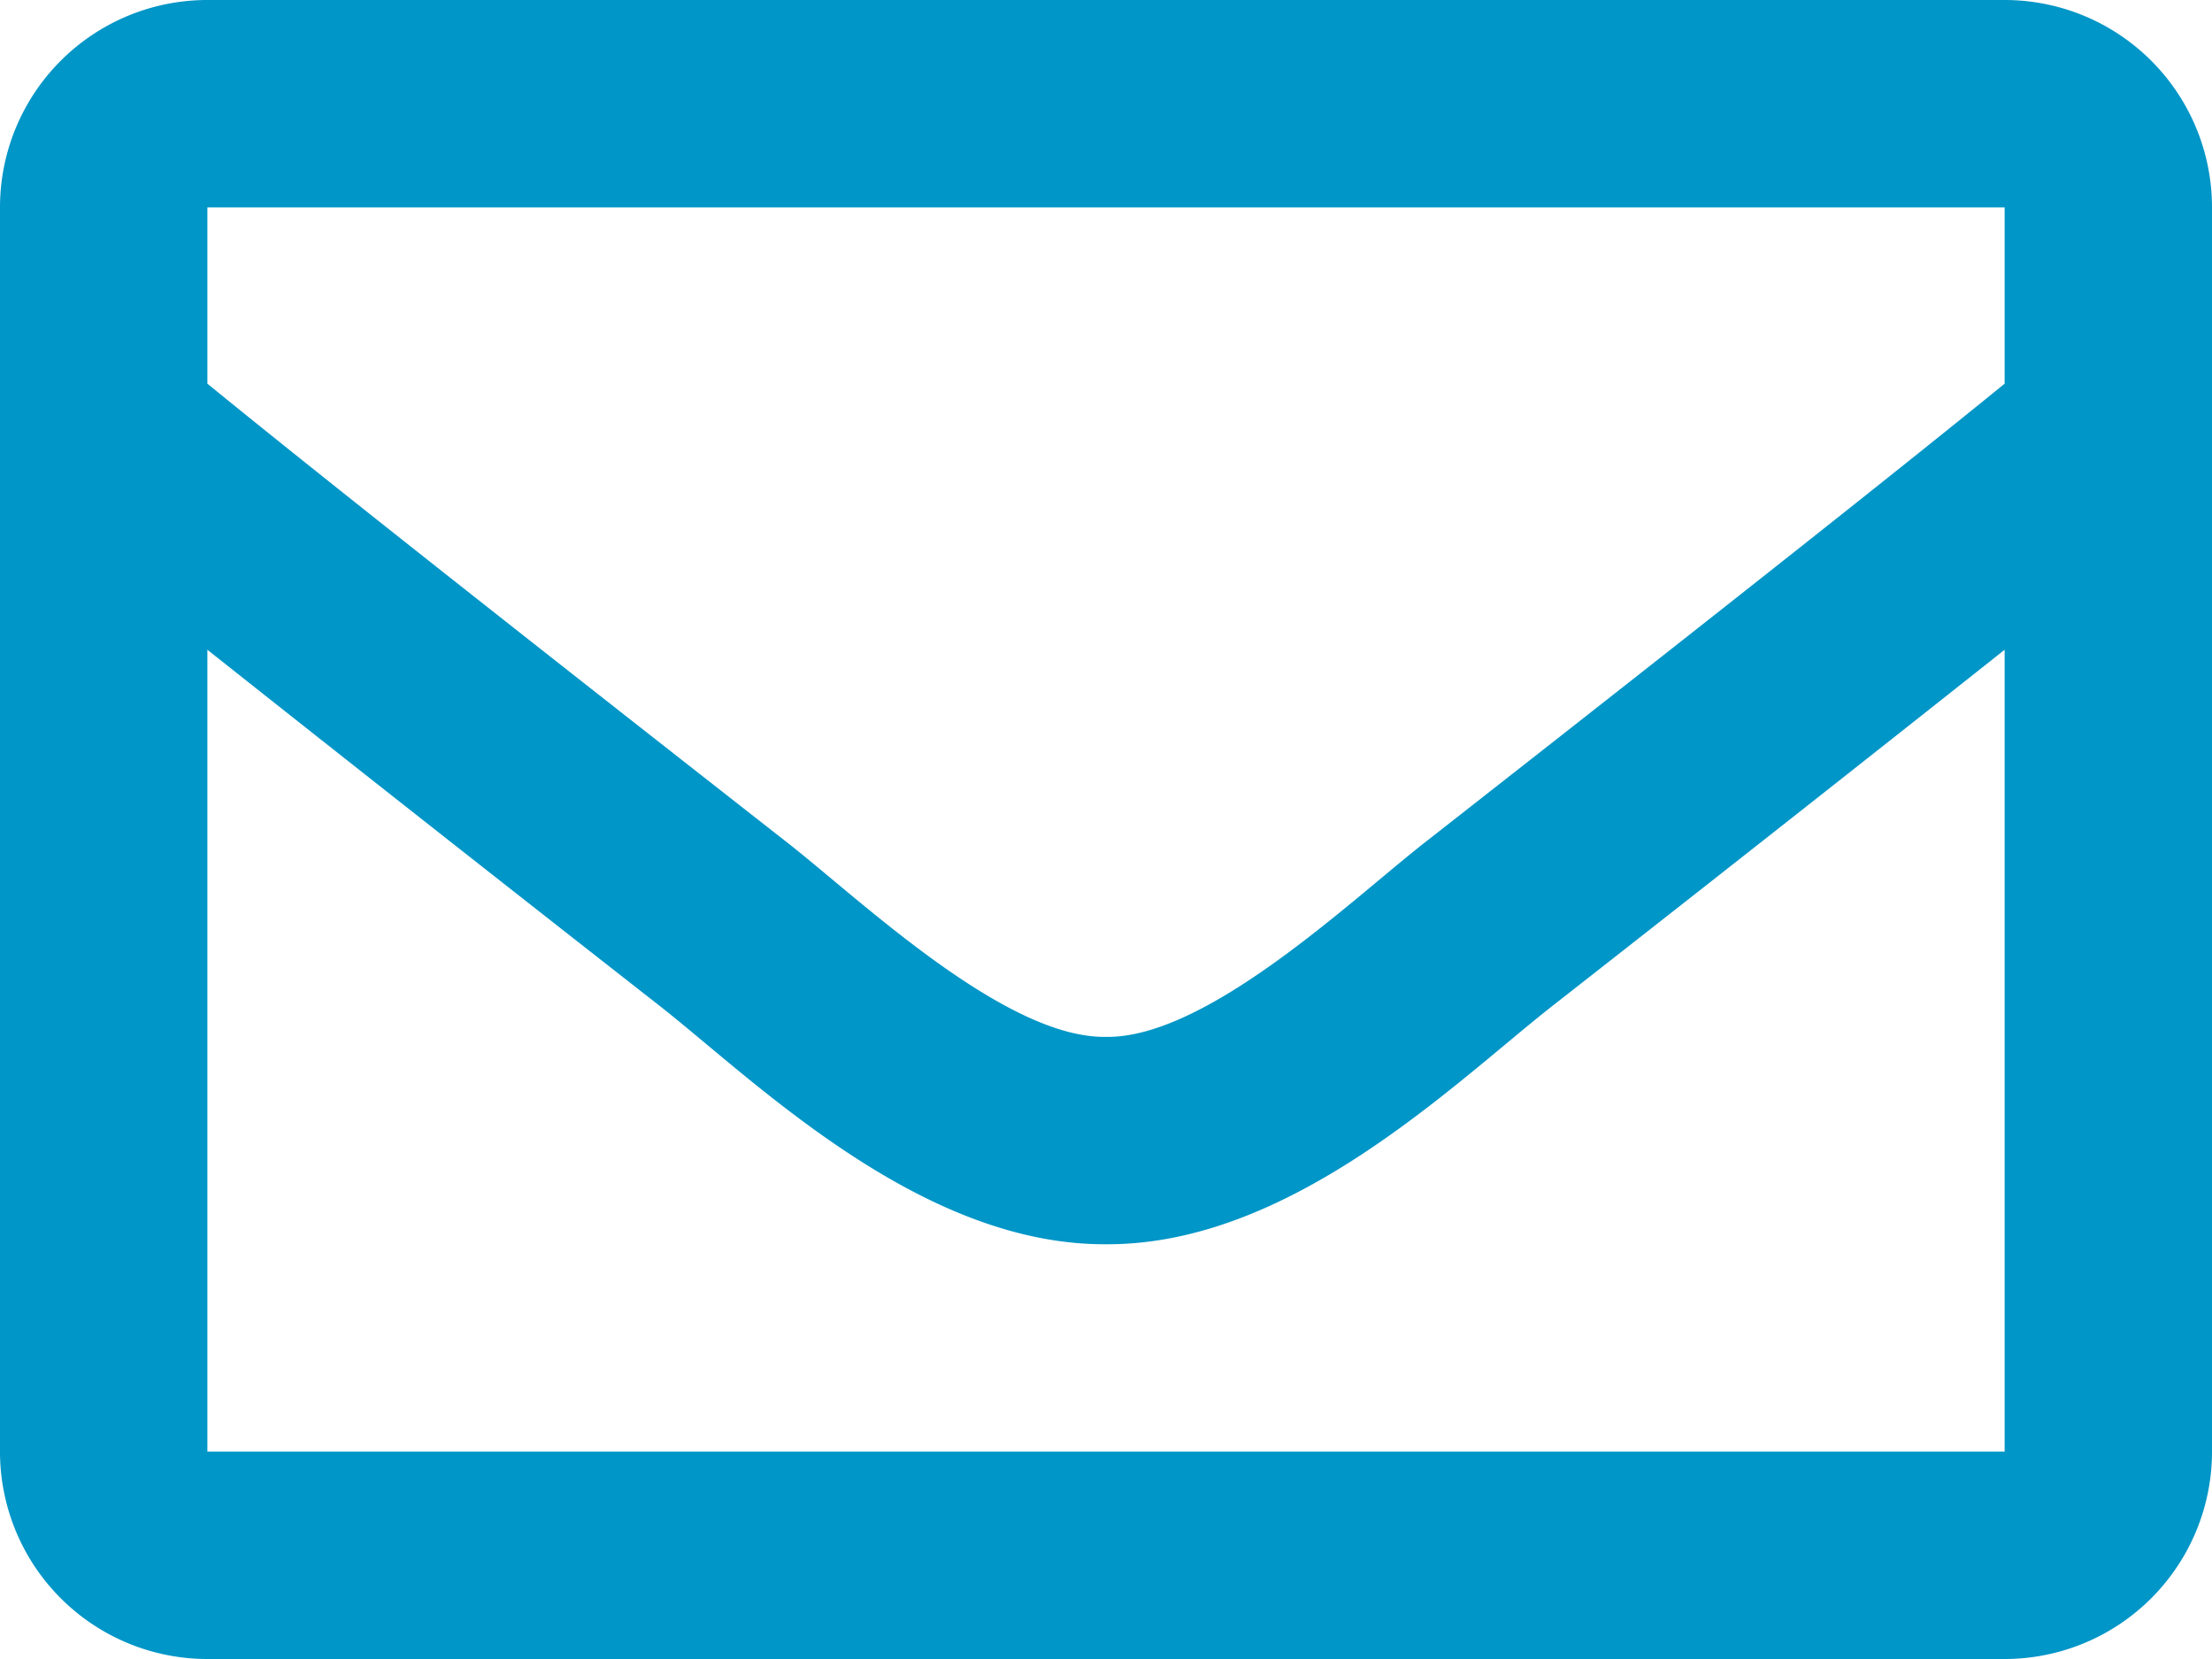
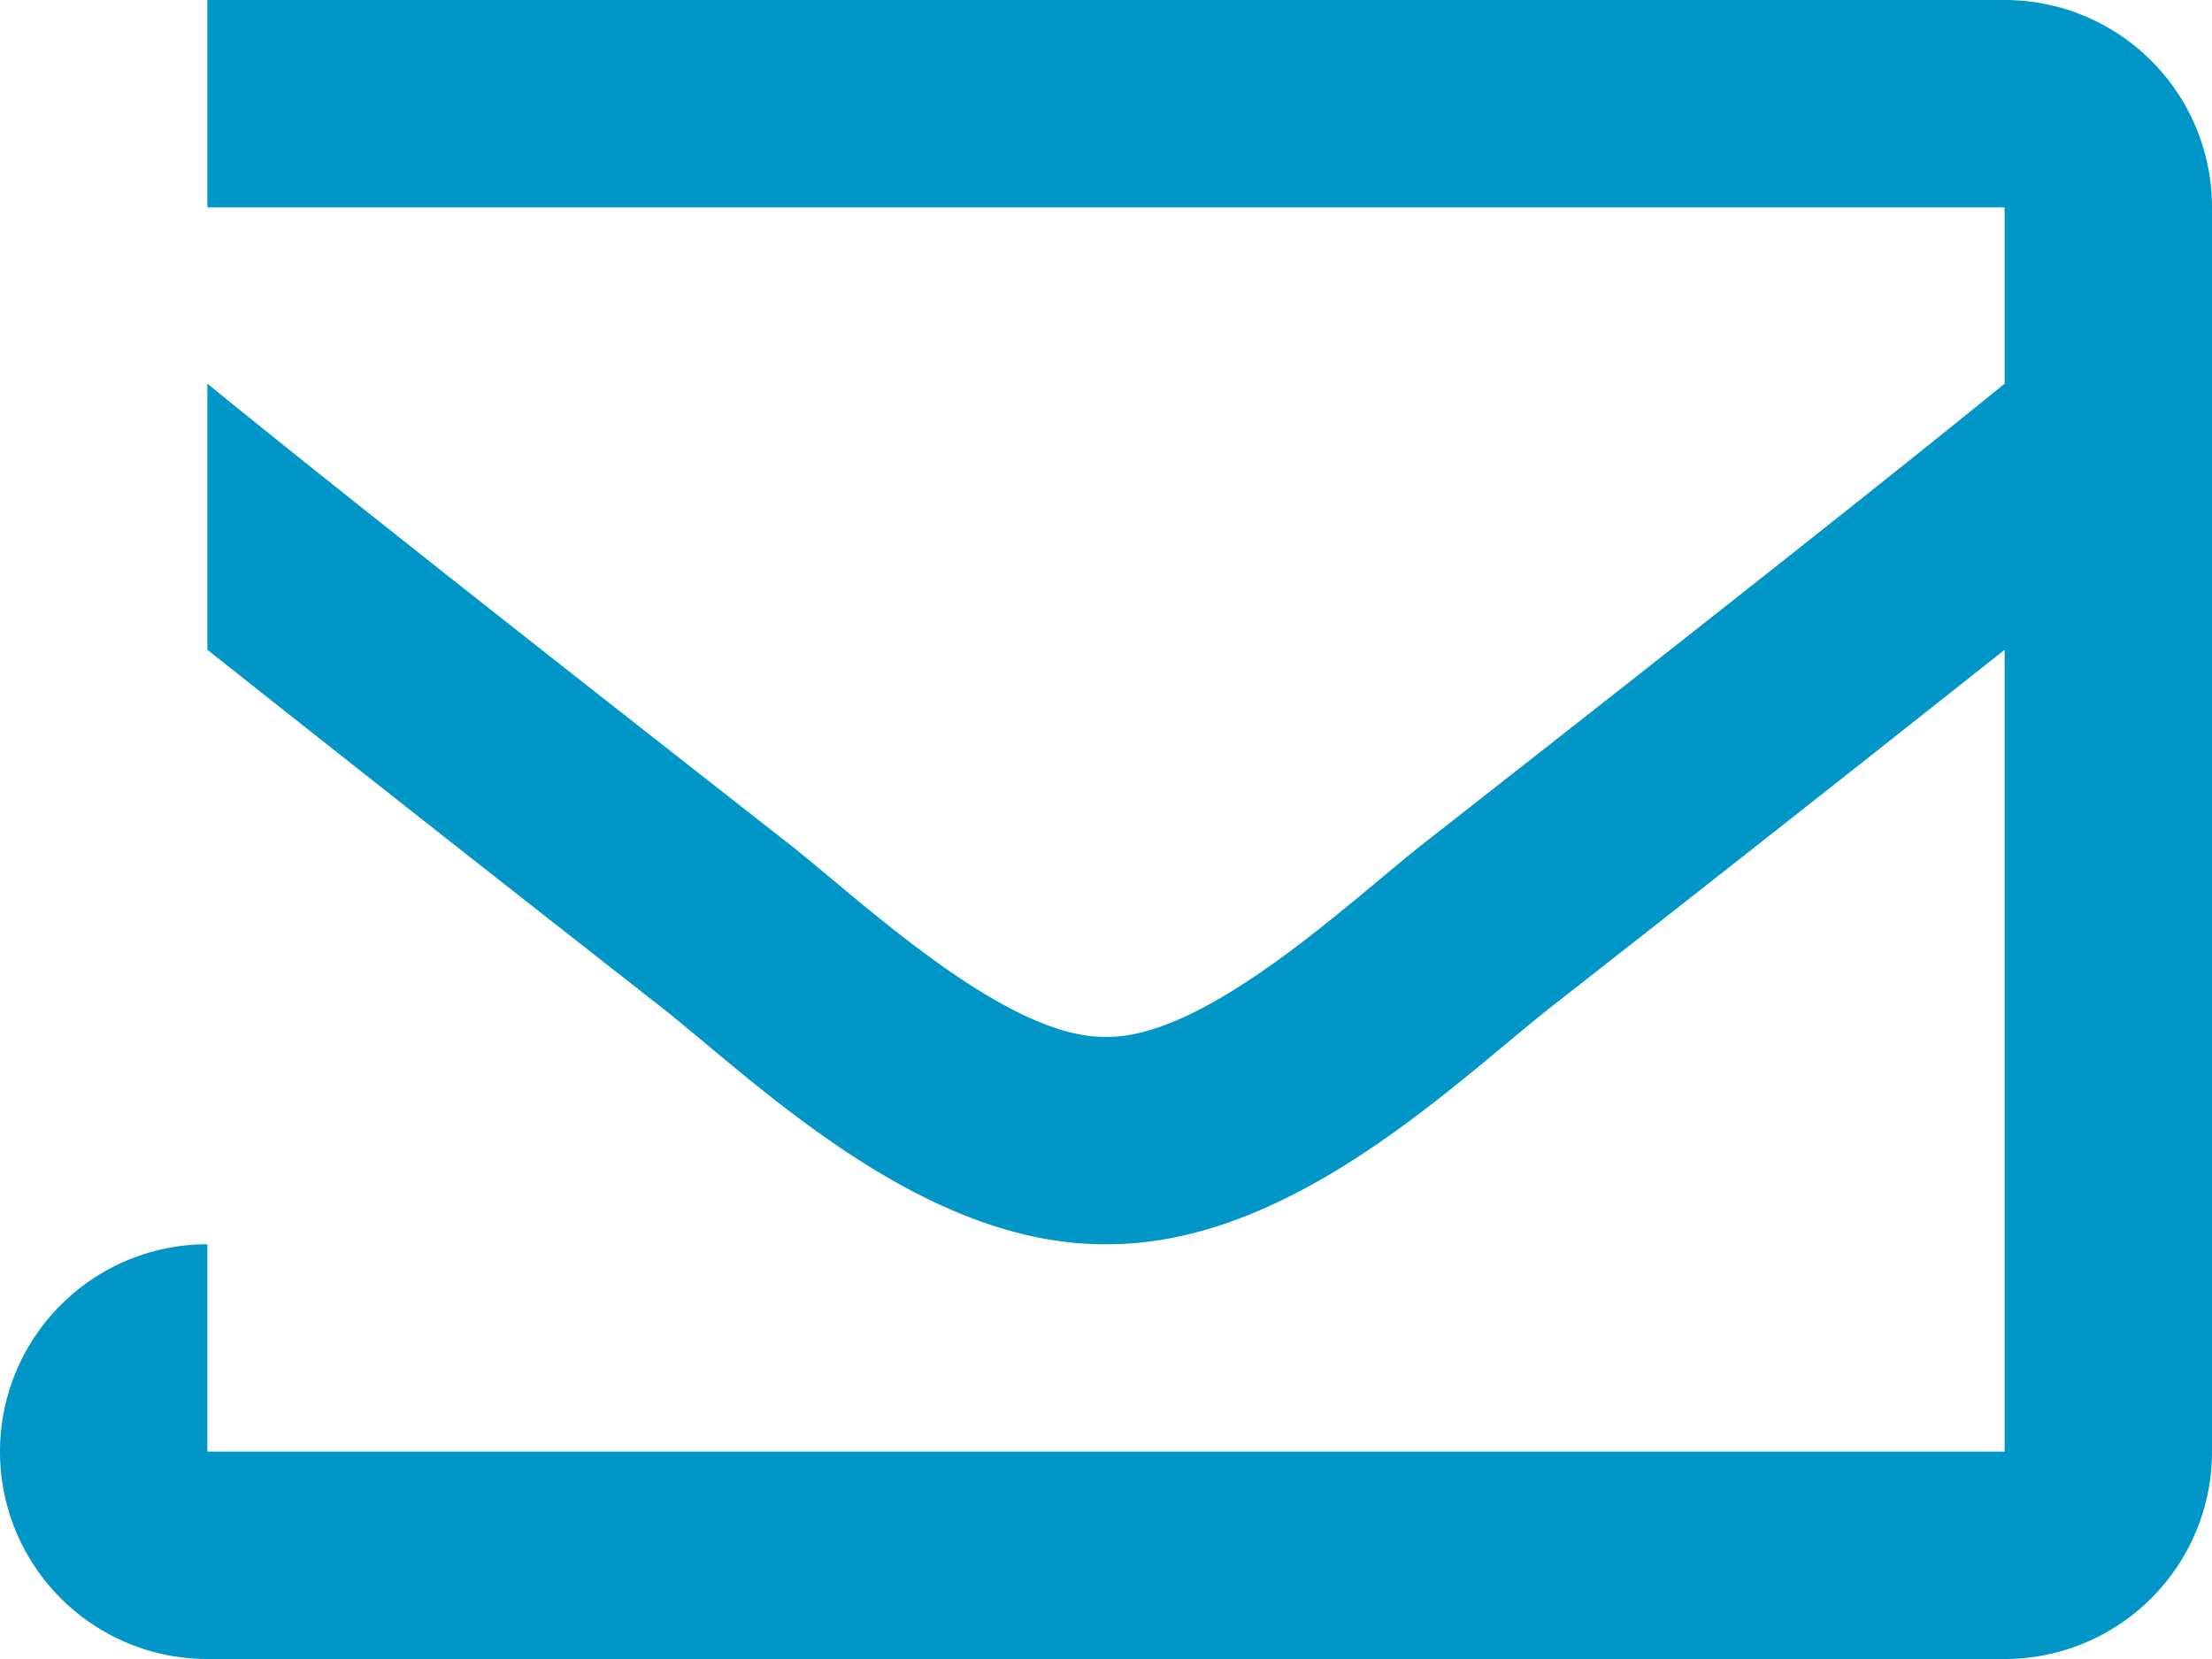
<svg xmlns="http://www.w3.org/2000/svg" width="20" height="15" viewBox="0 0 20 15">
-   <path id="mail" d="M18.125-15H1.875A1.875,1.875,0,0,0,0-13.125v11.25A1.875,1.875,0,0,0,1.875,0h16.25A1.875,1.875,0,0,0,20-1.875v-11.25A1.875,1.875,0,0,0,18.125-15Zm0,1.875v1.594c-.876.713-2.272,1.822-5.257,4.16C12.21-6.854,10.907-5.611,10-5.625c-.907.015-2.21-1.229-2.868-1.746-2.985-2.337-4.381-3.446-5.257-4.16v-1.594ZM1.875-1.875v-7.25c.9.713,2.164,1.713,4.1,3.228C6.828-5.225,8.323-3.741,10-3.75c1.669.009,3.145-1.453,4.025-2.146,1.935-1.515,3.2-2.516,4.1-3.229v7.25Z" transform="translate(0 15)" fill="#0096c7" />
+   <path id="mail" d="M18.125-15H1.875v11.25A1.875,1.875,0,0,0,1.875,0h16.25A1.875,1.875,0,0,0,20-1.875v-11.25A1.875,1.875,0,0,0,18.125-15Zm0,1.875v1.594c-.876.713-2.272,1.822-5.257,4.16C12.21-6.854,10.907-5.611,10-5.625c-.907.015-2.21-1.229-2.868-1.746-2.985-2.337-4.381-3.446-5.257-4.16v-1.594ZM1.875-1.875v-7.25c.9.713,2.164,1.713,4.1,3.228C6.828-5.225,8.323-3.741,10-3.75c1.669.009,3.145-1.453,4.025-2.146,1.935-1.515,3.2-2.516,4.1-3.229v7.25Z" transform="translate(0 15)" fill="#0096c7" />
</svg>